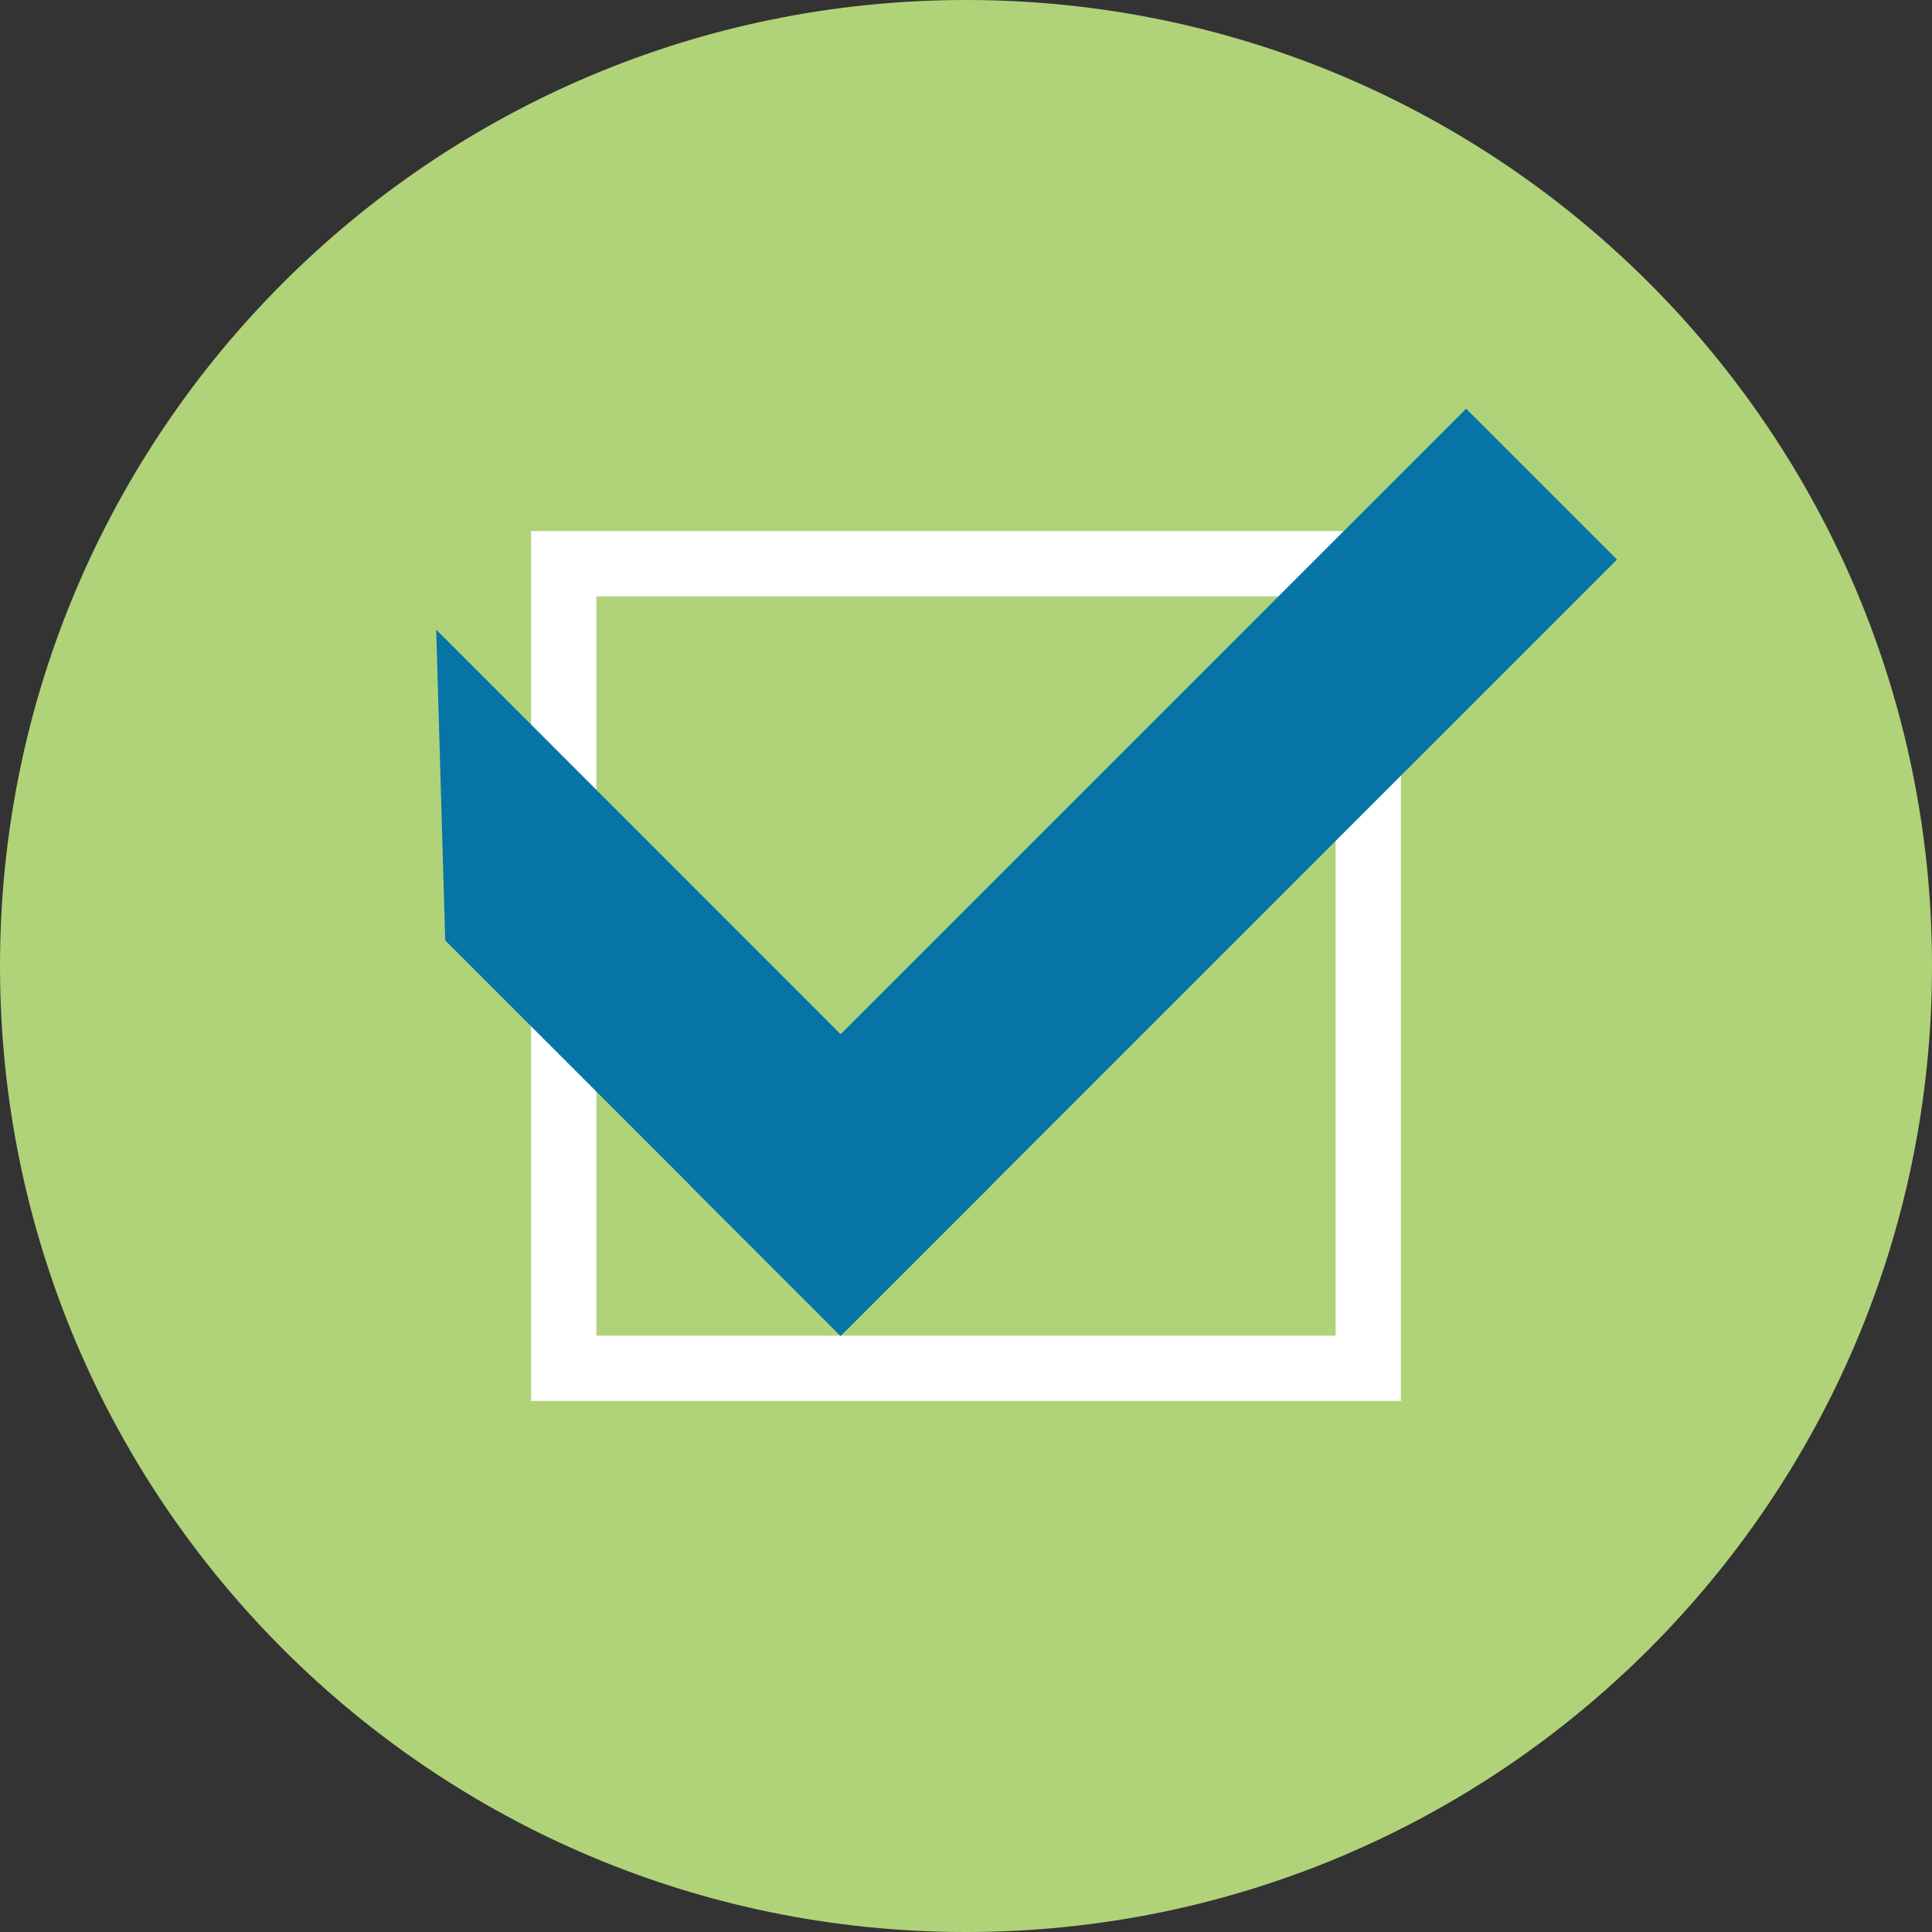
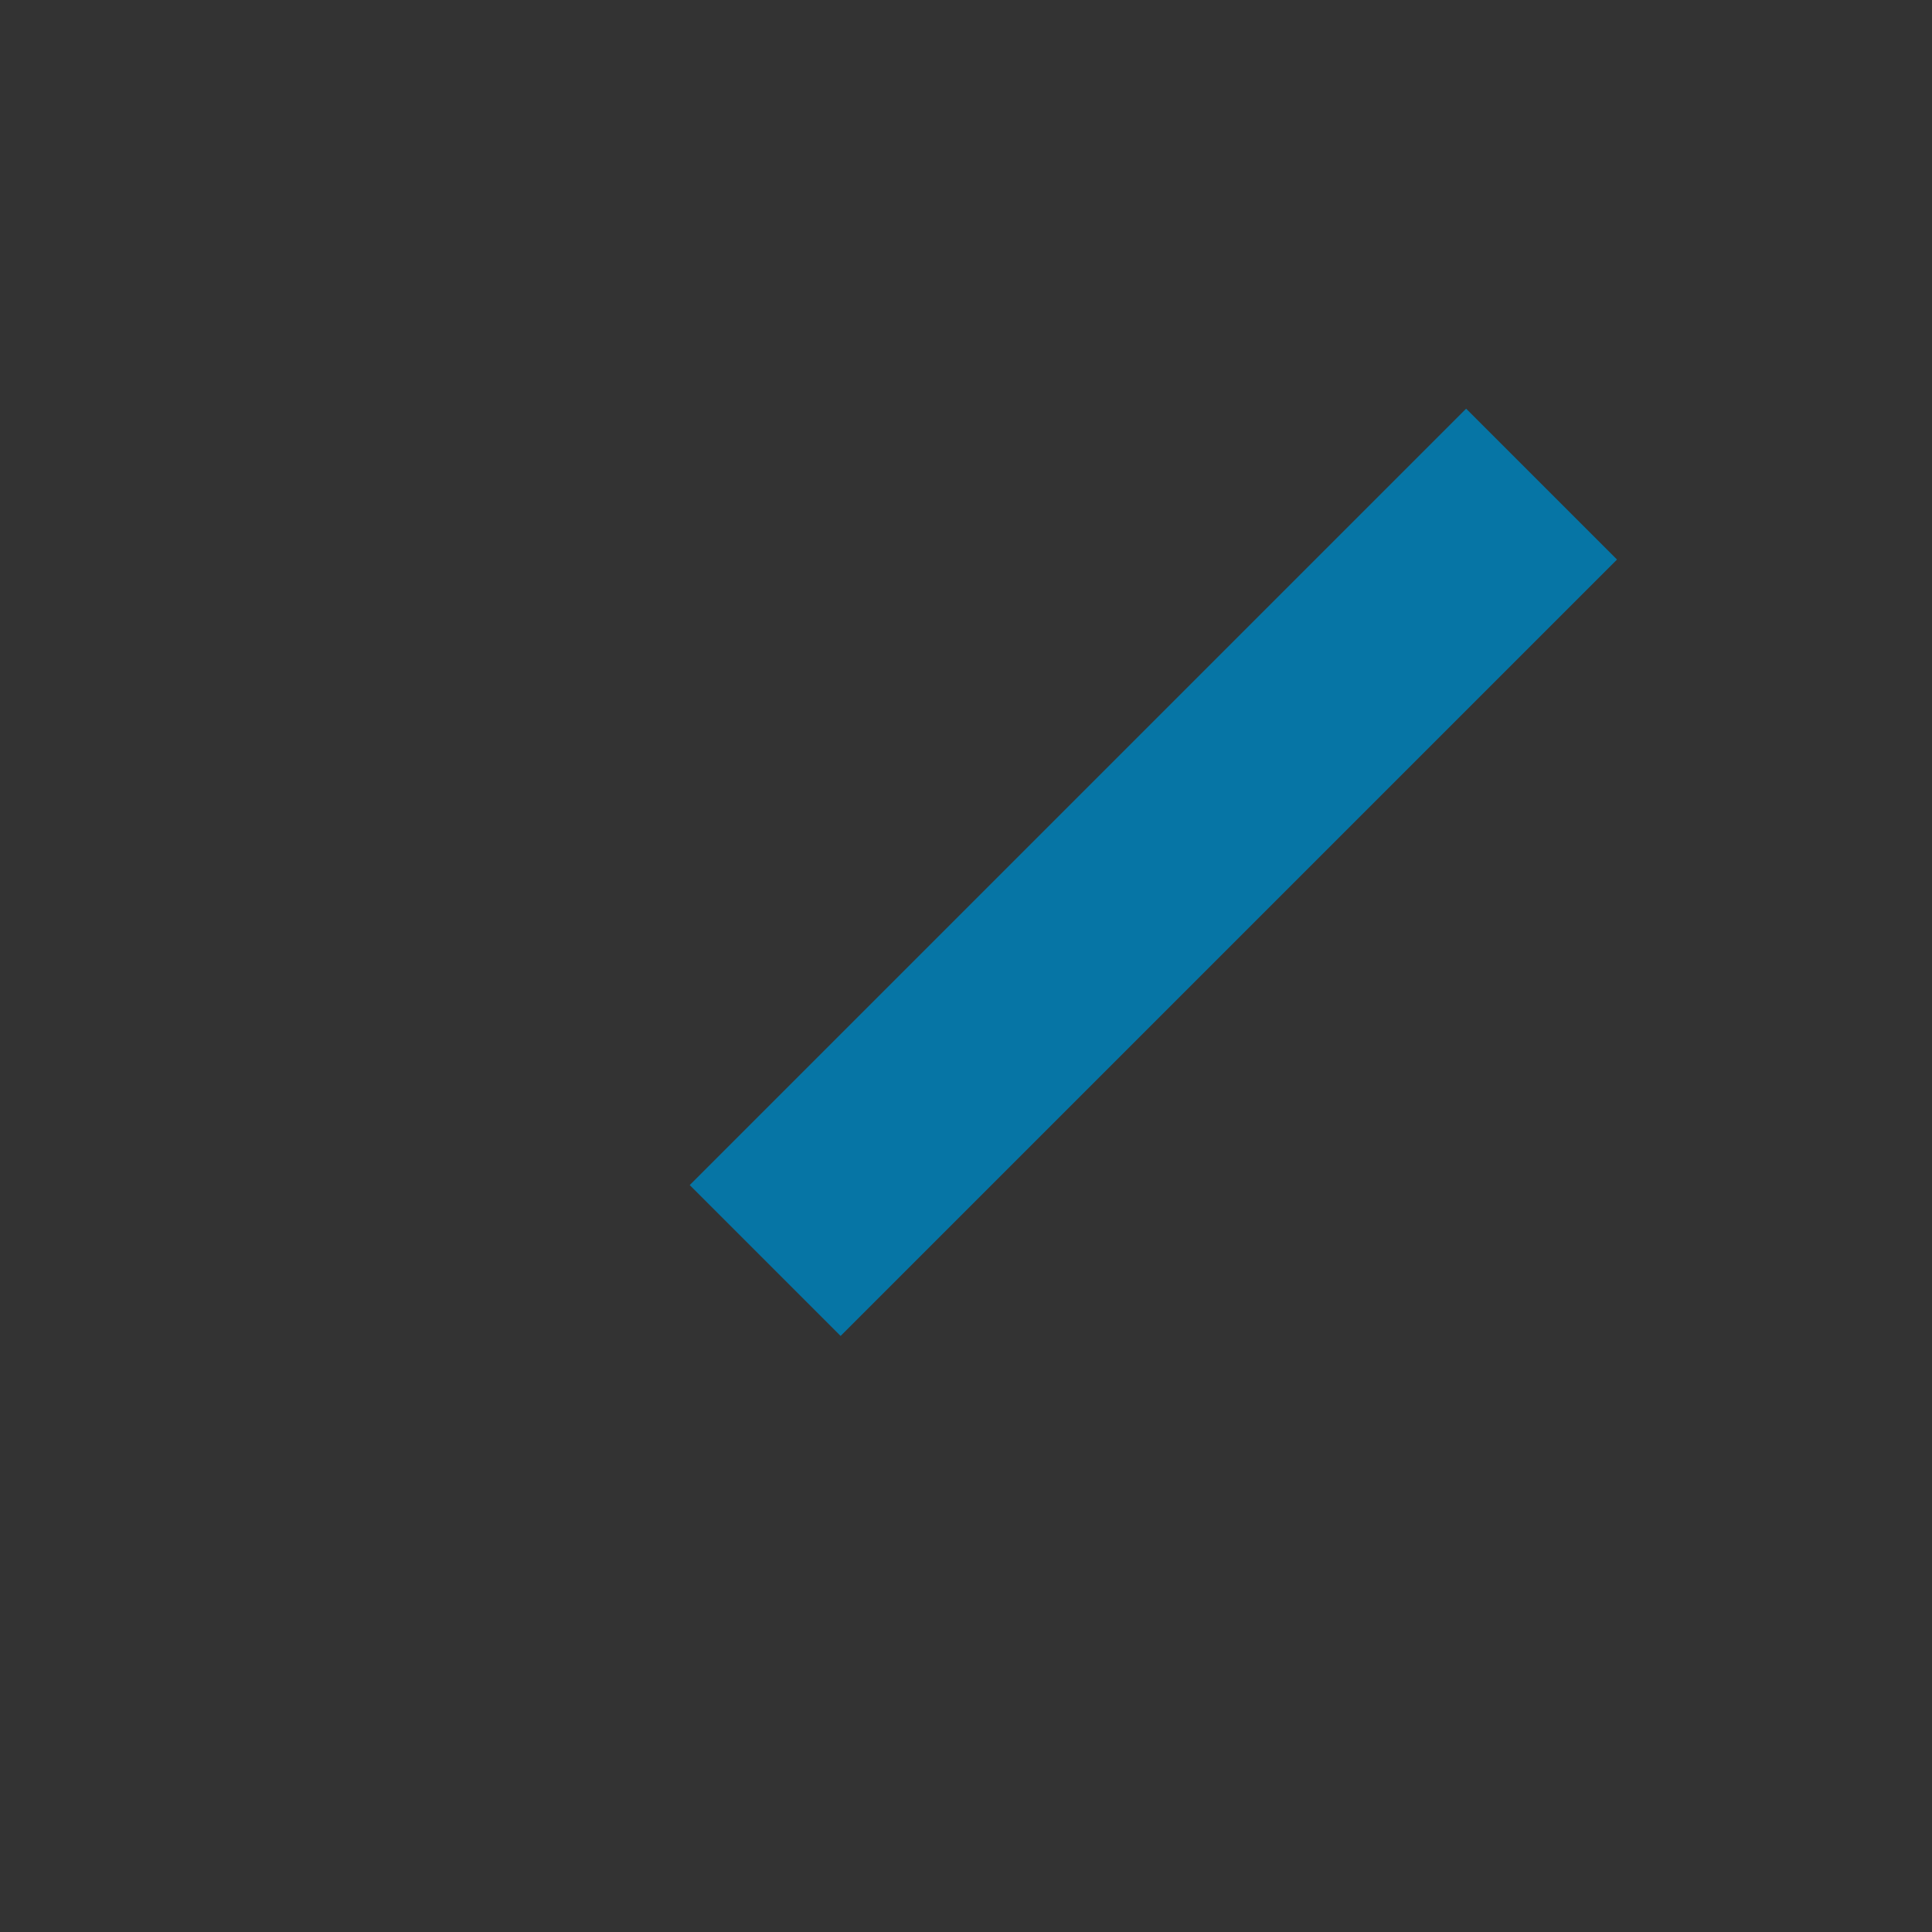
<svg xmlns="http://www.w3.org/2000/svg" width="100" height="100" viewBox="0 0 90 90" fill="none">
  <rect x="0" y="0" width="90" height="90" fill="#333333" stroke="none" />
-   <path d="M45 90C69.853 90 90 69.853 90 45C90 20.147 69.853 0 45 0C20.147 0 0 20.147 0 45C0 69.853 20.147 90 45 90Z" fill="#B0D379" />
-   <path d="M65.26 65.26H24.74V24.74H65.26V65.26ZM27.78 62.22H62.22V27.78H27.78V62.22Z" fill="white" />
-   <path d="M39.16 62.23L20.74 43.81L20.32 29.33L46.19 55.21L39.16 62.23Z" fill="#0675A5" />
  <path d="M39.158 62.234L75.326 26.066L68.298 19.038L32.13 55.206L39.158 62.234Z" fill="#0675A5" />
</svg>